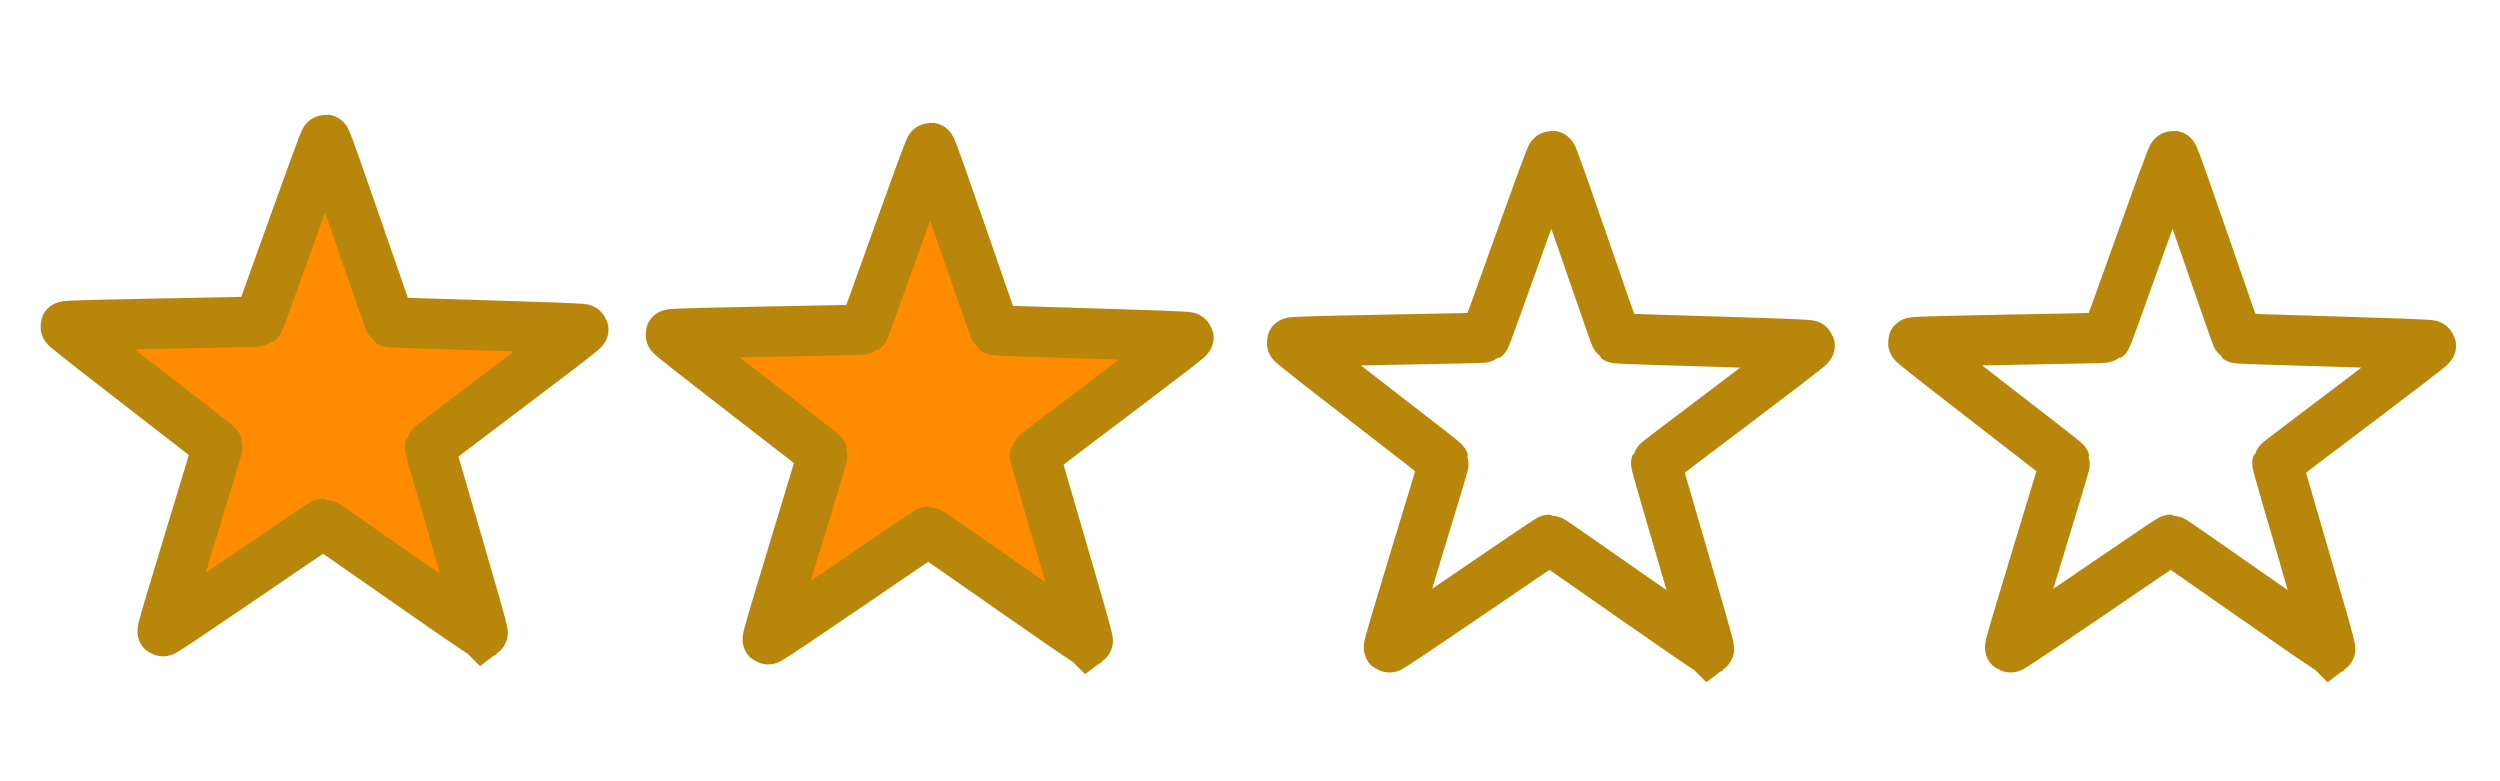
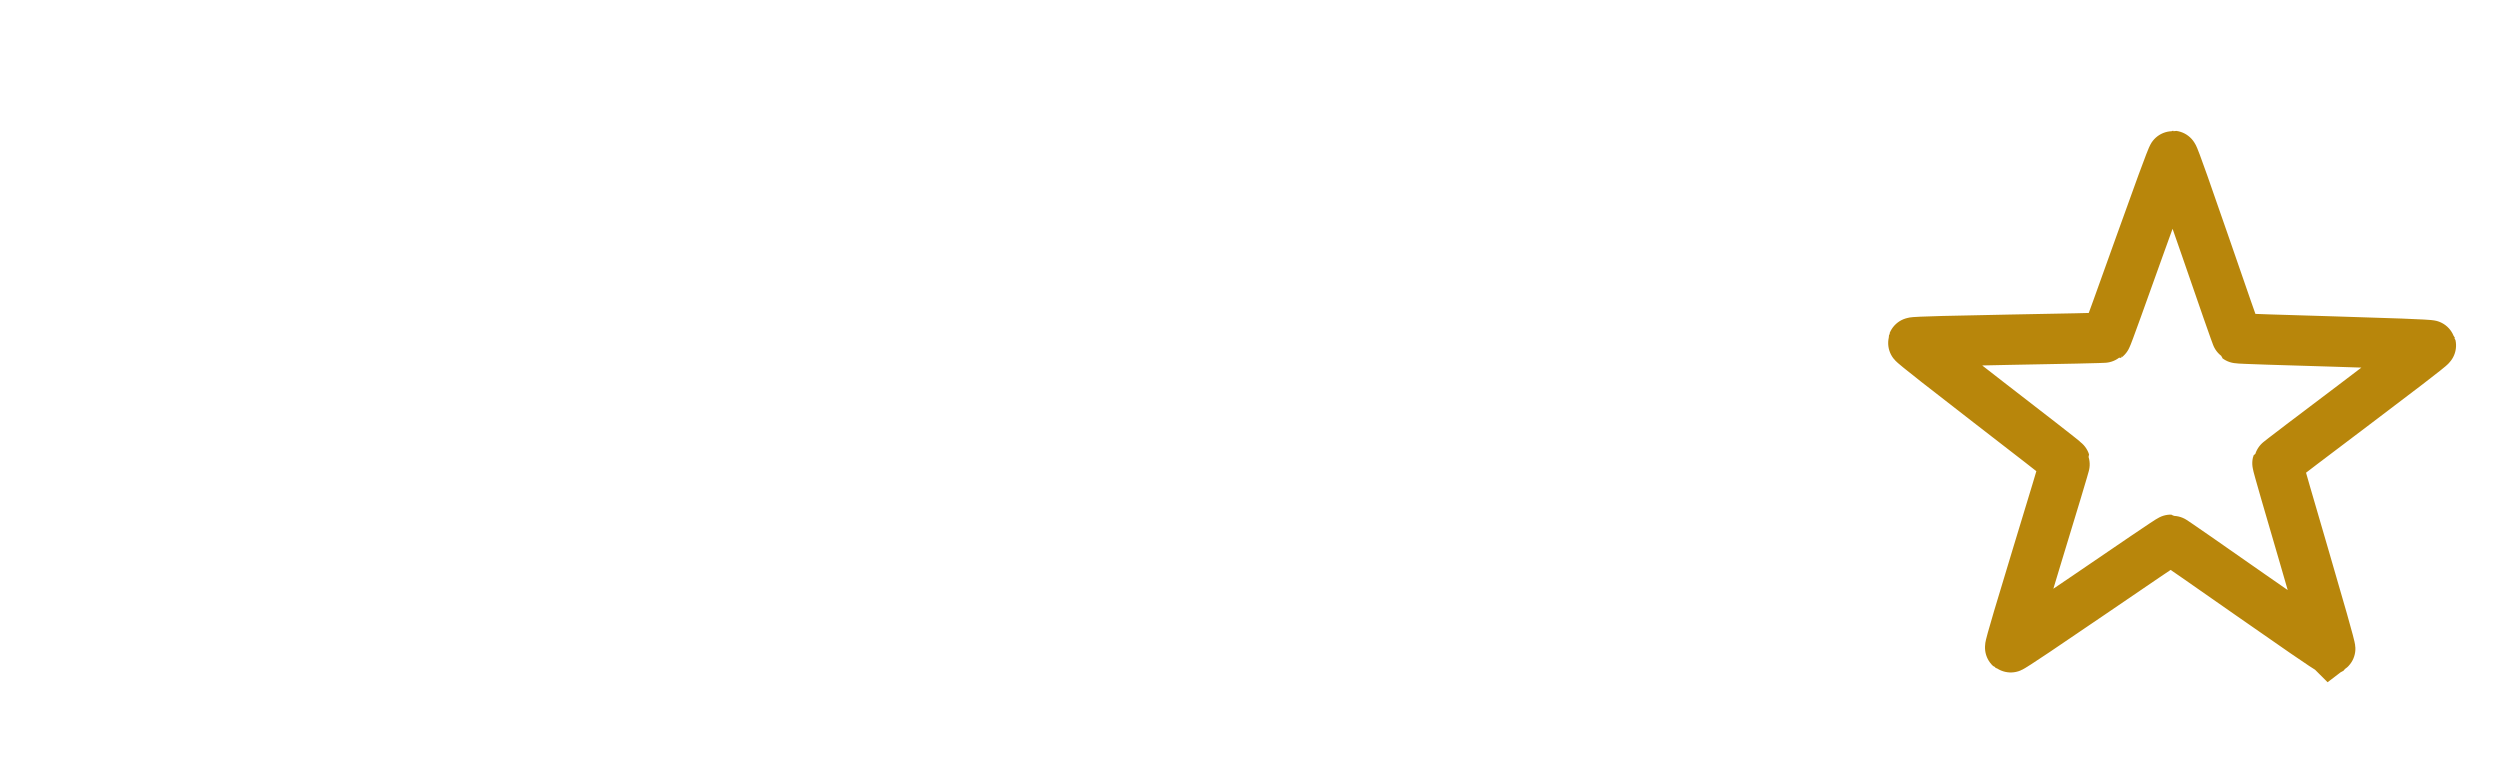
<svg xmlns="http://www.w3.org/2000/svg" xmlns:ns1="http://sodipodi.sourceforge.net/DTD/sodipodi-0.dtd" xmlns:ns2="http://www.inkscape.org/namespaces/inkscape" width="128mm" height="40mm" viewBox="0 0 128 40" version="1.1" id="difficulty_svg" ns1:docname="difficulty.svg">
  <ns1:namedview id="namedview7" pagecolor="#505050" bordercolor="#eeeeee" borderopacity="1" ns2:pageshadow="0" ns2:pageopacity="0" ns2:pagecheckerboard="0" ns2:document-units="mm" showgrid="false" ns2:zoom="0.64052329" ns2:cx="322.39265" ns2:cy="561.25984" ns2:window-width="1371" ns2:window-height="969" ns2:window-x="2064" ns2:window-y="14" ns2:window-maximized="0" ns2:current-layer="layer1" />
  <defs id="defs2" />
  <g ns2:label="Laag 1" ns2:groupmode="layer" id="layer1">
-     <path ns1:type="star" style="fill:#ff8c00;stroke:#b8860bff;stroke-width:20" id="star1" ns1:sides="5" ns1:cx="62.44894" ns1:cy="42.153034" ns1:r1="108.22106" ns1:r2="44.370636" ns1:arg1="0.46364761" ns1:arg2="1.0919661" d="M 159.245,90.551 C 158.901,91.239 83.575,81.179 82.892,81.534 82.21,81.888 47.092,149.282 46.331,149.167 45.571,149.053 31.861,74.305 31.313,73.765 30.765,73.226 -44.182,60.652 -44.308,59.893 -44.434,59.135 22.419,22.998 22.763,22.31 23.106,21.622 11.905,-53.543 12.587,-53.897 c 0.682,-0.354 55.71,52.06 56.47,52.174 0.76,0.115 68.785,-33.766 69.333,-33.227 0.548,0.54 -32.296,69.071 -32.17,69.829 0.126,0.758 53.369,54.984 53.025,55.672 z" transform="matrix(0.114,0.06,-0.06,0.114,11.994,12.542)" />
-     <path ns1:type="star" style="fill:#ff8c00;stroke:#b8860bff;stroke-width:20" id="star2" ns1:sides="5" ns1:cx="62.44894" ns1:cy="42.153034" ns1:r1="108.22106" ns1:r2="44.370636" ns1:arg1="0.46364761" ns1:arg2="1.0919661" d="M 159.245,90.551 C 158.901,91.239 83.575,81.179 82.892,81.534 82.21,81.888 47.092,149.282 46.331,149.167 45.571,149.053 31.861,74.305 31.313,73.765 30.765,73.226 -44.182,60.652 -44.308,59.893 -44.434,59.135 22.419,22.998 22.763,22.31 23.106,21.622 11.905,-53.543 12.587,-53.897 c 0.682,-0.354 55.71,52.06 56.47,52.174 0.76,0.115 68.785,-33.766 69.333,-33.227 0.548,0.54 -32.296,69.071 -32.17,69.829 0.126,0.758 53.369,54.984 53.025,55.672 z" transform="matrix(0.114,0.06,-0.06,0.114,42.975,12.955)" />
-     <path ns1:type="star" style="fill:none;stroke:#b8860bff;stroke-width:20" id="star3" ns1:sides="5" ns1:cx="62.44894" ns1:cy="42.153034" ns1:r1="108.22106" ns1:r2="44.370636" ns1:arg1="0.46364761" ns1:arg2="1.0919661" d="M 159.245,90.551 C 158.901,91.239 83.575,81.179 82.892,81.534 82.21,81.888 47.092,149.282 46.331,149.167 45.571,149.053 31.861,74.305 31.313,73.765 30.765,73.226 -44.182,60.652 -44.308,59.893 -44.434,59.135 22.419,22.998 22.763,22.31 23.106,21.622 11.905,-53.543 12.587,-53.897 c 0.682,-0.354 55.71,52.06 56.47,52.174 0.76,0.115 68.785,-33.766 69.333,-33.227 0.548,0.54 -32.296,69.071 -32.17,69.829 0.126,0.758 53.369,54.984 53.025,55.672 z" transform="matrix(0.114,0.06,-0.06,0.114,74.781,13.368)" />
    <path ns1:type="star" style="fill:none;stroke:#b8860bff;stroke-width:20" id="star4" ns1:sides="5" ns1:cx="62.44894" ns1:cy="42.153034" ns1:r1="108.22106" ns1:r2="44.370636" ns1:arg1="0.46364761" ns1:arg2="1.0919661" d="M 159.245,90.551 C 158.901,91.239 83.575,81.179 82.892,81.534 82.21,81.888 47.092,149.282 46.331,149.167 45.571,149.053 31.861,74.305 31.313,73.765 30.765,73.226 -44.182,60.652 -44.308,59.893 -44.434,59.135 22.419,22.998 22.763,22.31 23.106,21.622 11.905,-53.543 12.587,-53.897 c 0.682,-0.354 55.71,52.06 56.47,52.174 0.76,0.115 68.785,-33.766 69.333,-33.227 0.548,0.54 -32.296,69.071 -32.17,69.829 0.126,0.758 53.369,54.984 53.025,55.672 z" transform="matrix(0.114,0.06,-0.06,0.114,106.588,13.368)" />
  </g>
</svg>